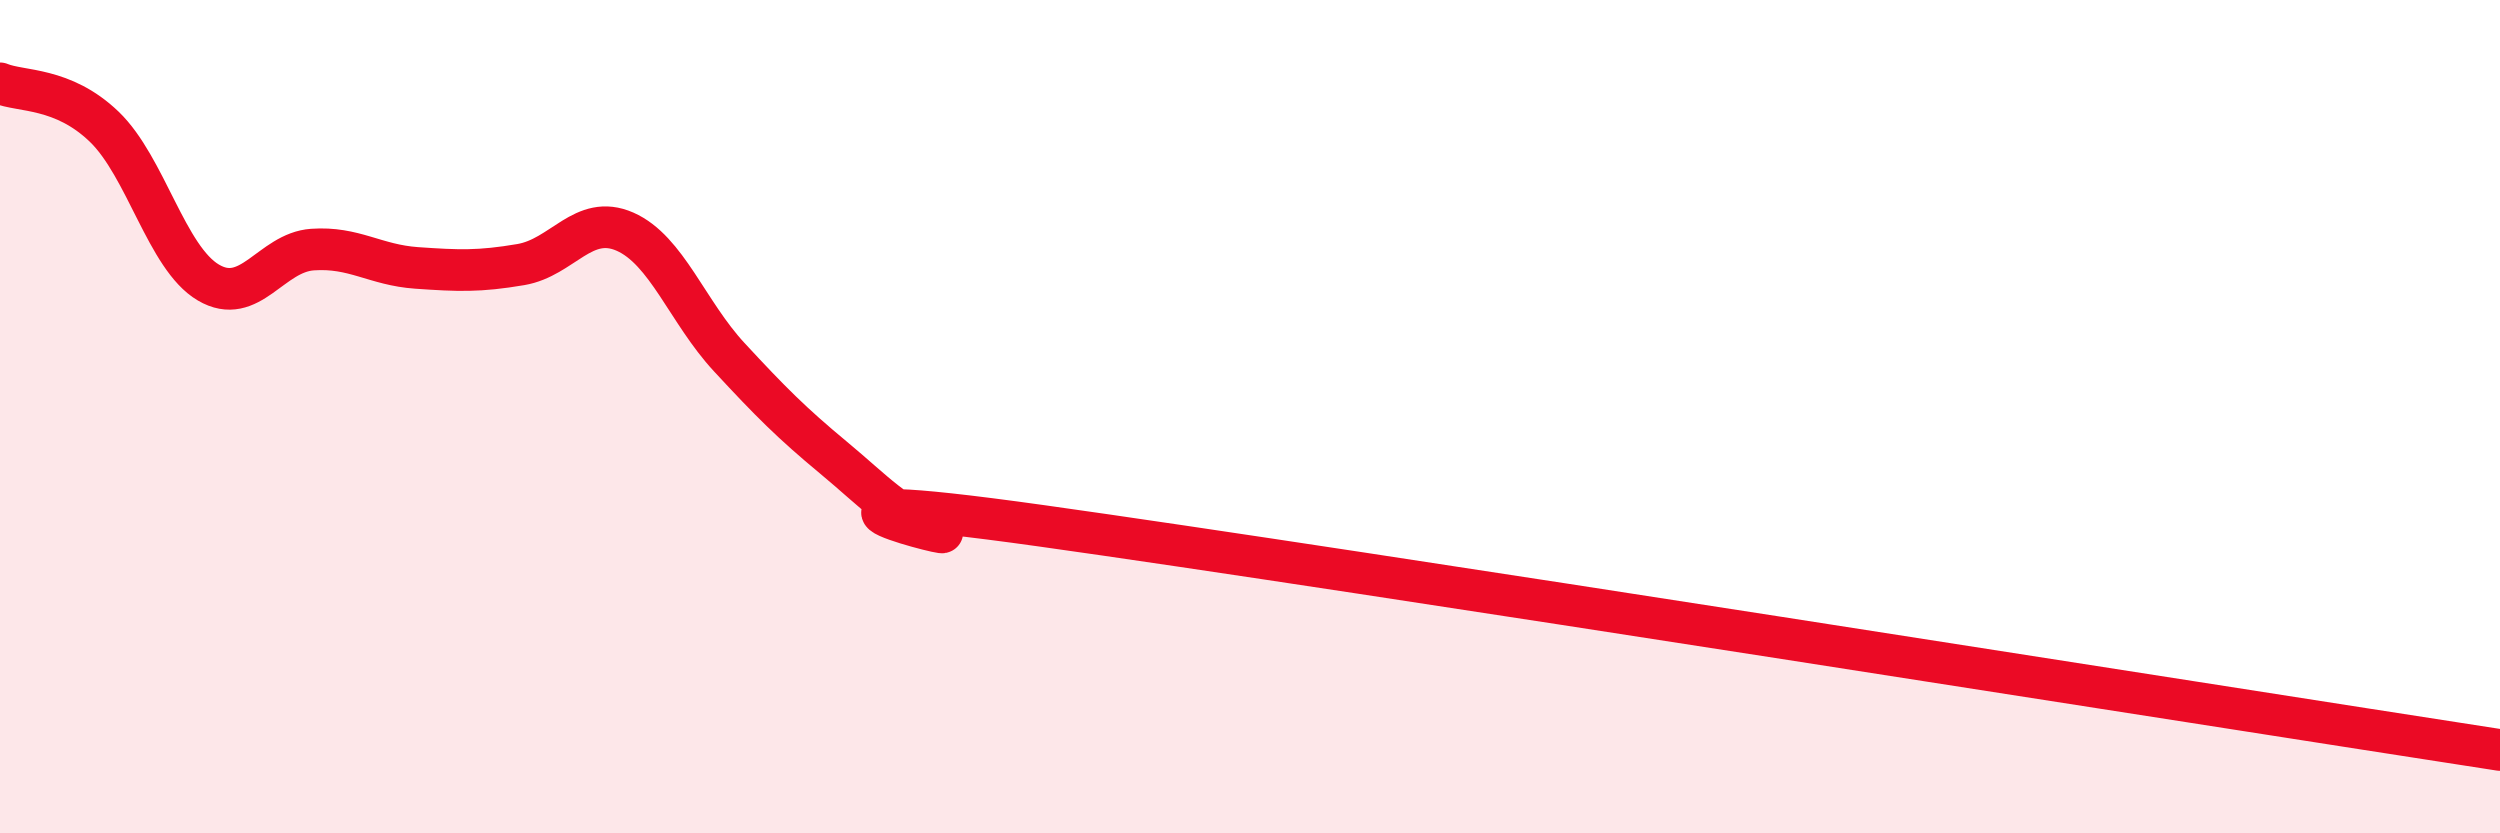
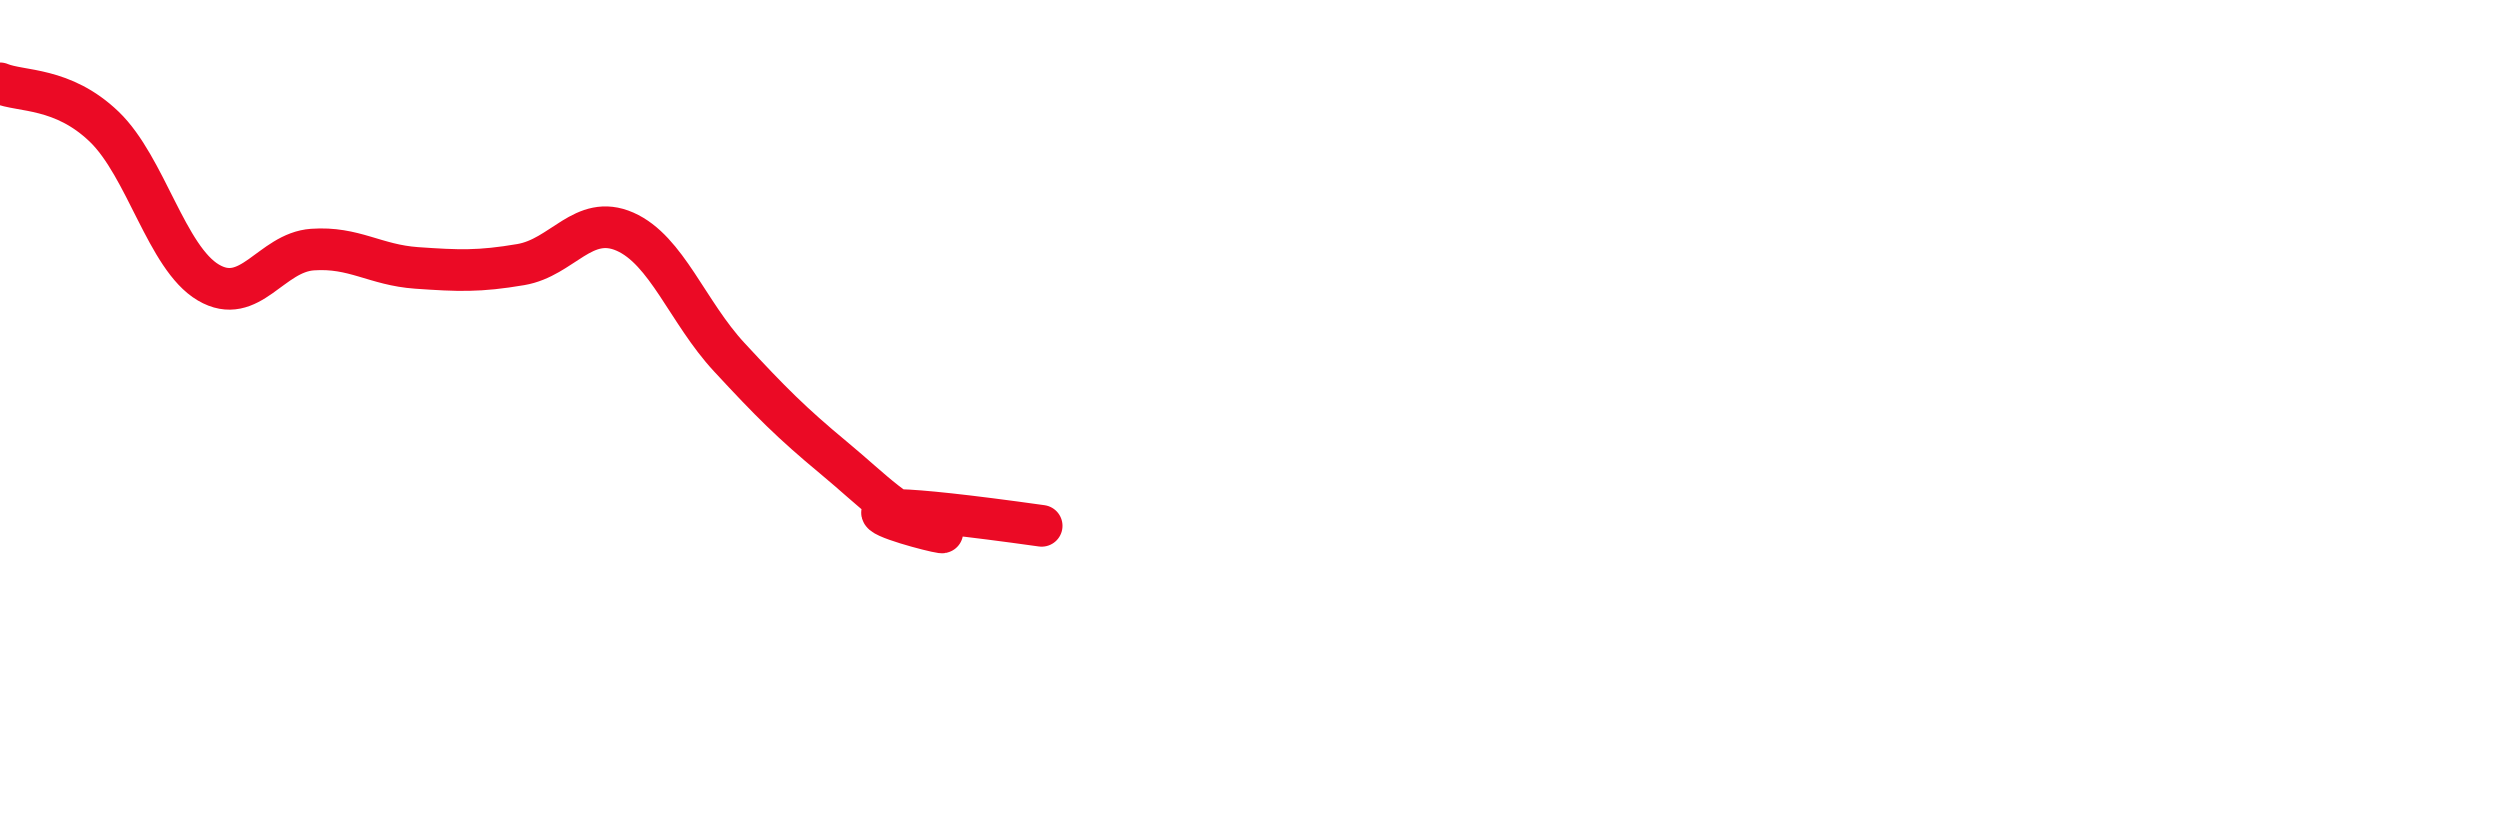
<svg xmlns="http://www.w3.org/2000/svg" width="60" height="20" viewBox="0 0 60 20">
-   <path d="M 0,2 C 0.5,2.21 1.5,2.08 2.5,3.04 C 3.5,4 4,6.19 5,6.78 C 6,7.37 6.5,6.06 7.5,5.99 C 8.5,5.92 9,6.36 10,6.43 C 11,6.5 11.5,6.52 12.5,6.35 C 13.5,6.18 14,5.12 15,5.56 C 16,6 16.5,7.49 17.5,8.57 C 18.5,9.65 19,10.15 20,10.98 C 21,11.81 21.5,12.4 22.5,12.73 C 23.5,13.06 17.5,11.57 25,12.62 C 32.5,13.67 53,16.92 60,18L60 20L0 20Z" fill="#EB0A25" opacity="0.1" stroke-linecap="round" stroke-linejoin="round" />
-   <path d="M 0,2 C 0.5,2.21 1.5,2.08 2.5,3.04 C 3.5,4 4,6.19 5,6.78 C 6,7.37 6.5,6.06 7.5,5.99 C 8.5,5.92 9,6.36 10,6.43 C 11,6.5 11.5,6.52 12.5,6.35 C 13.5,6.18 14,5.12 15,5.56 C 16,6 16.5,7.49 17.5,8.57 C 18.5,9.65 19,10.15 20,10.98 C 21,11.81 21.5,12.4 22.5,12.73 C 23.5,13.06 17.5,11.57 25,12.62 C 32.5,13.67 53,16.92 60,18" stroke="#EB0A25" stroke-width="1" fill="none" stroke-linecap="round" stroke-linejoin="round" />
+   <path d="M 0,2 C 0.5,2.21 1.5,2.08 2.5,3.04 C 3.5,4 4,6.19 5,6.78 C 6,7.37 6.5,6.06 7.5,5.99 C 8.5,5.92 9,6.36 10,6.43 C 11,6.5 11.5,6.52 12.5,6.35 C 13.5,6.18 14,5.12 15,5.56 C 16,6 16.5,7.49 17.5,8.57 C 18.5,9.65 19,10.15 20,10.98 C 21,11.81 21.5,12.4 22.5,12.73 C 23.5,13.06 17.5,11.57 25,12.62 " stroke="#EB0A25" stroke-width="1" fill="none" stroke-linecap="round" stroke-linejoin="round" />
</svg>